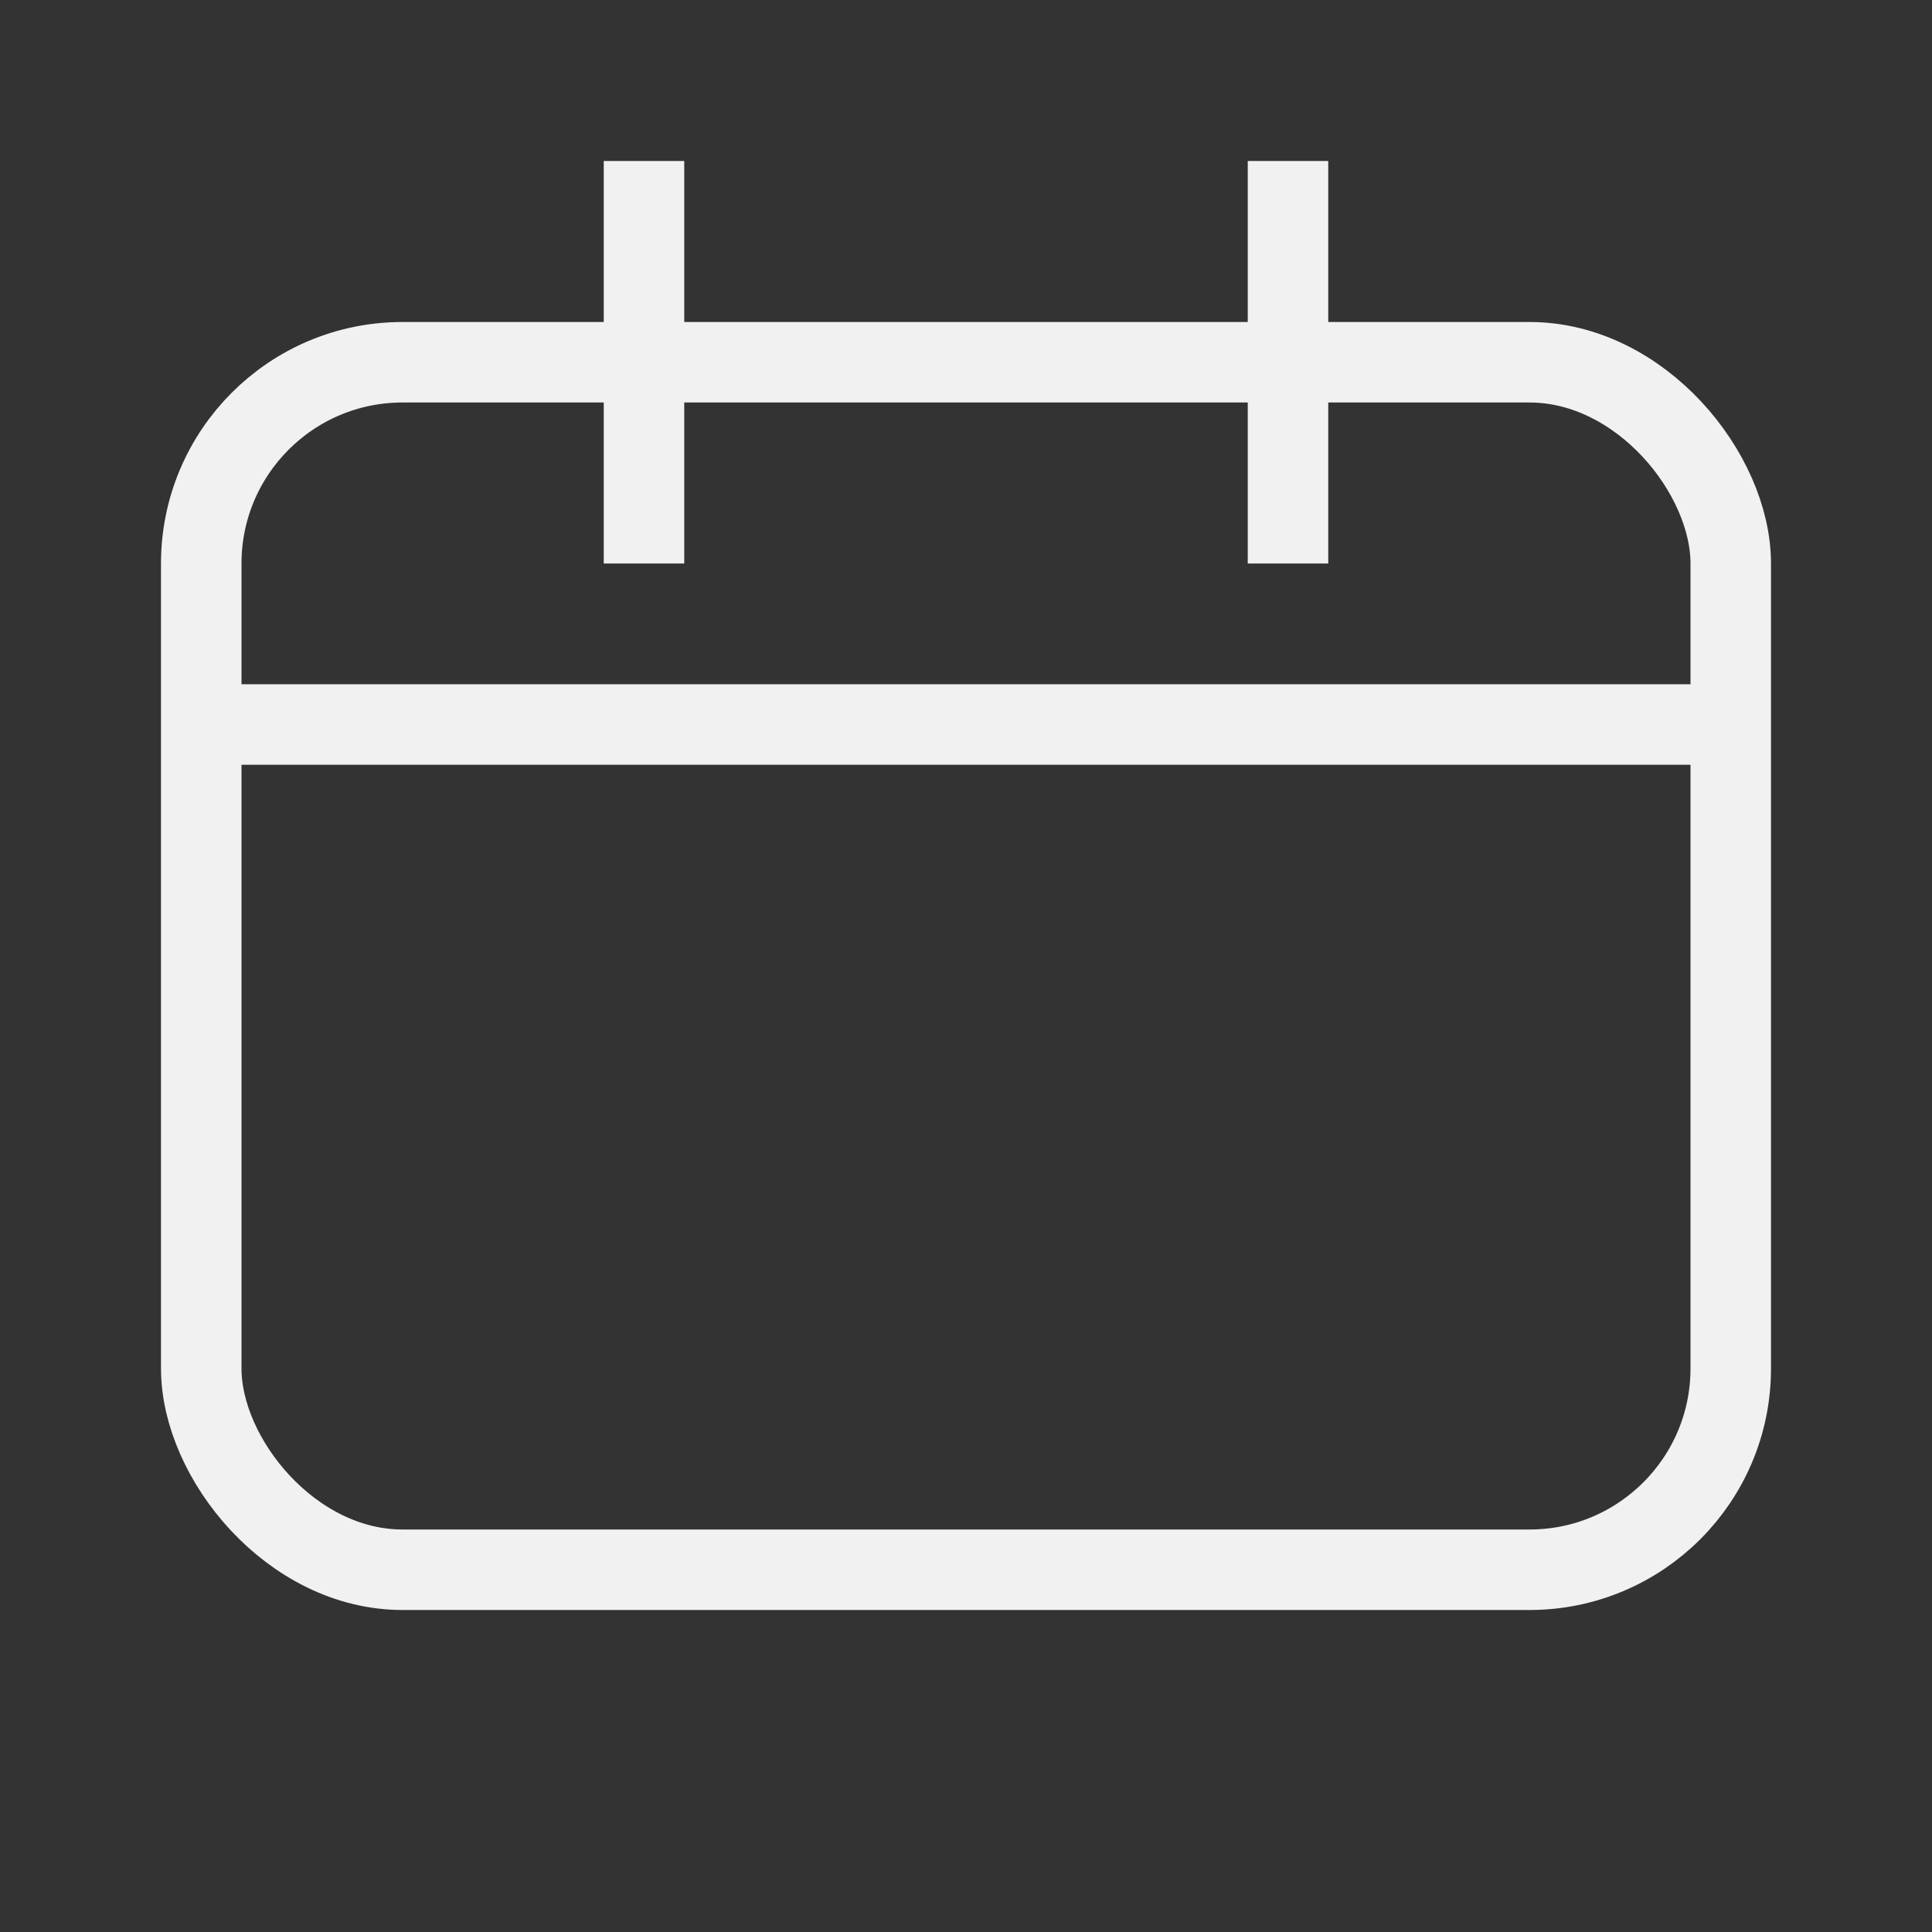
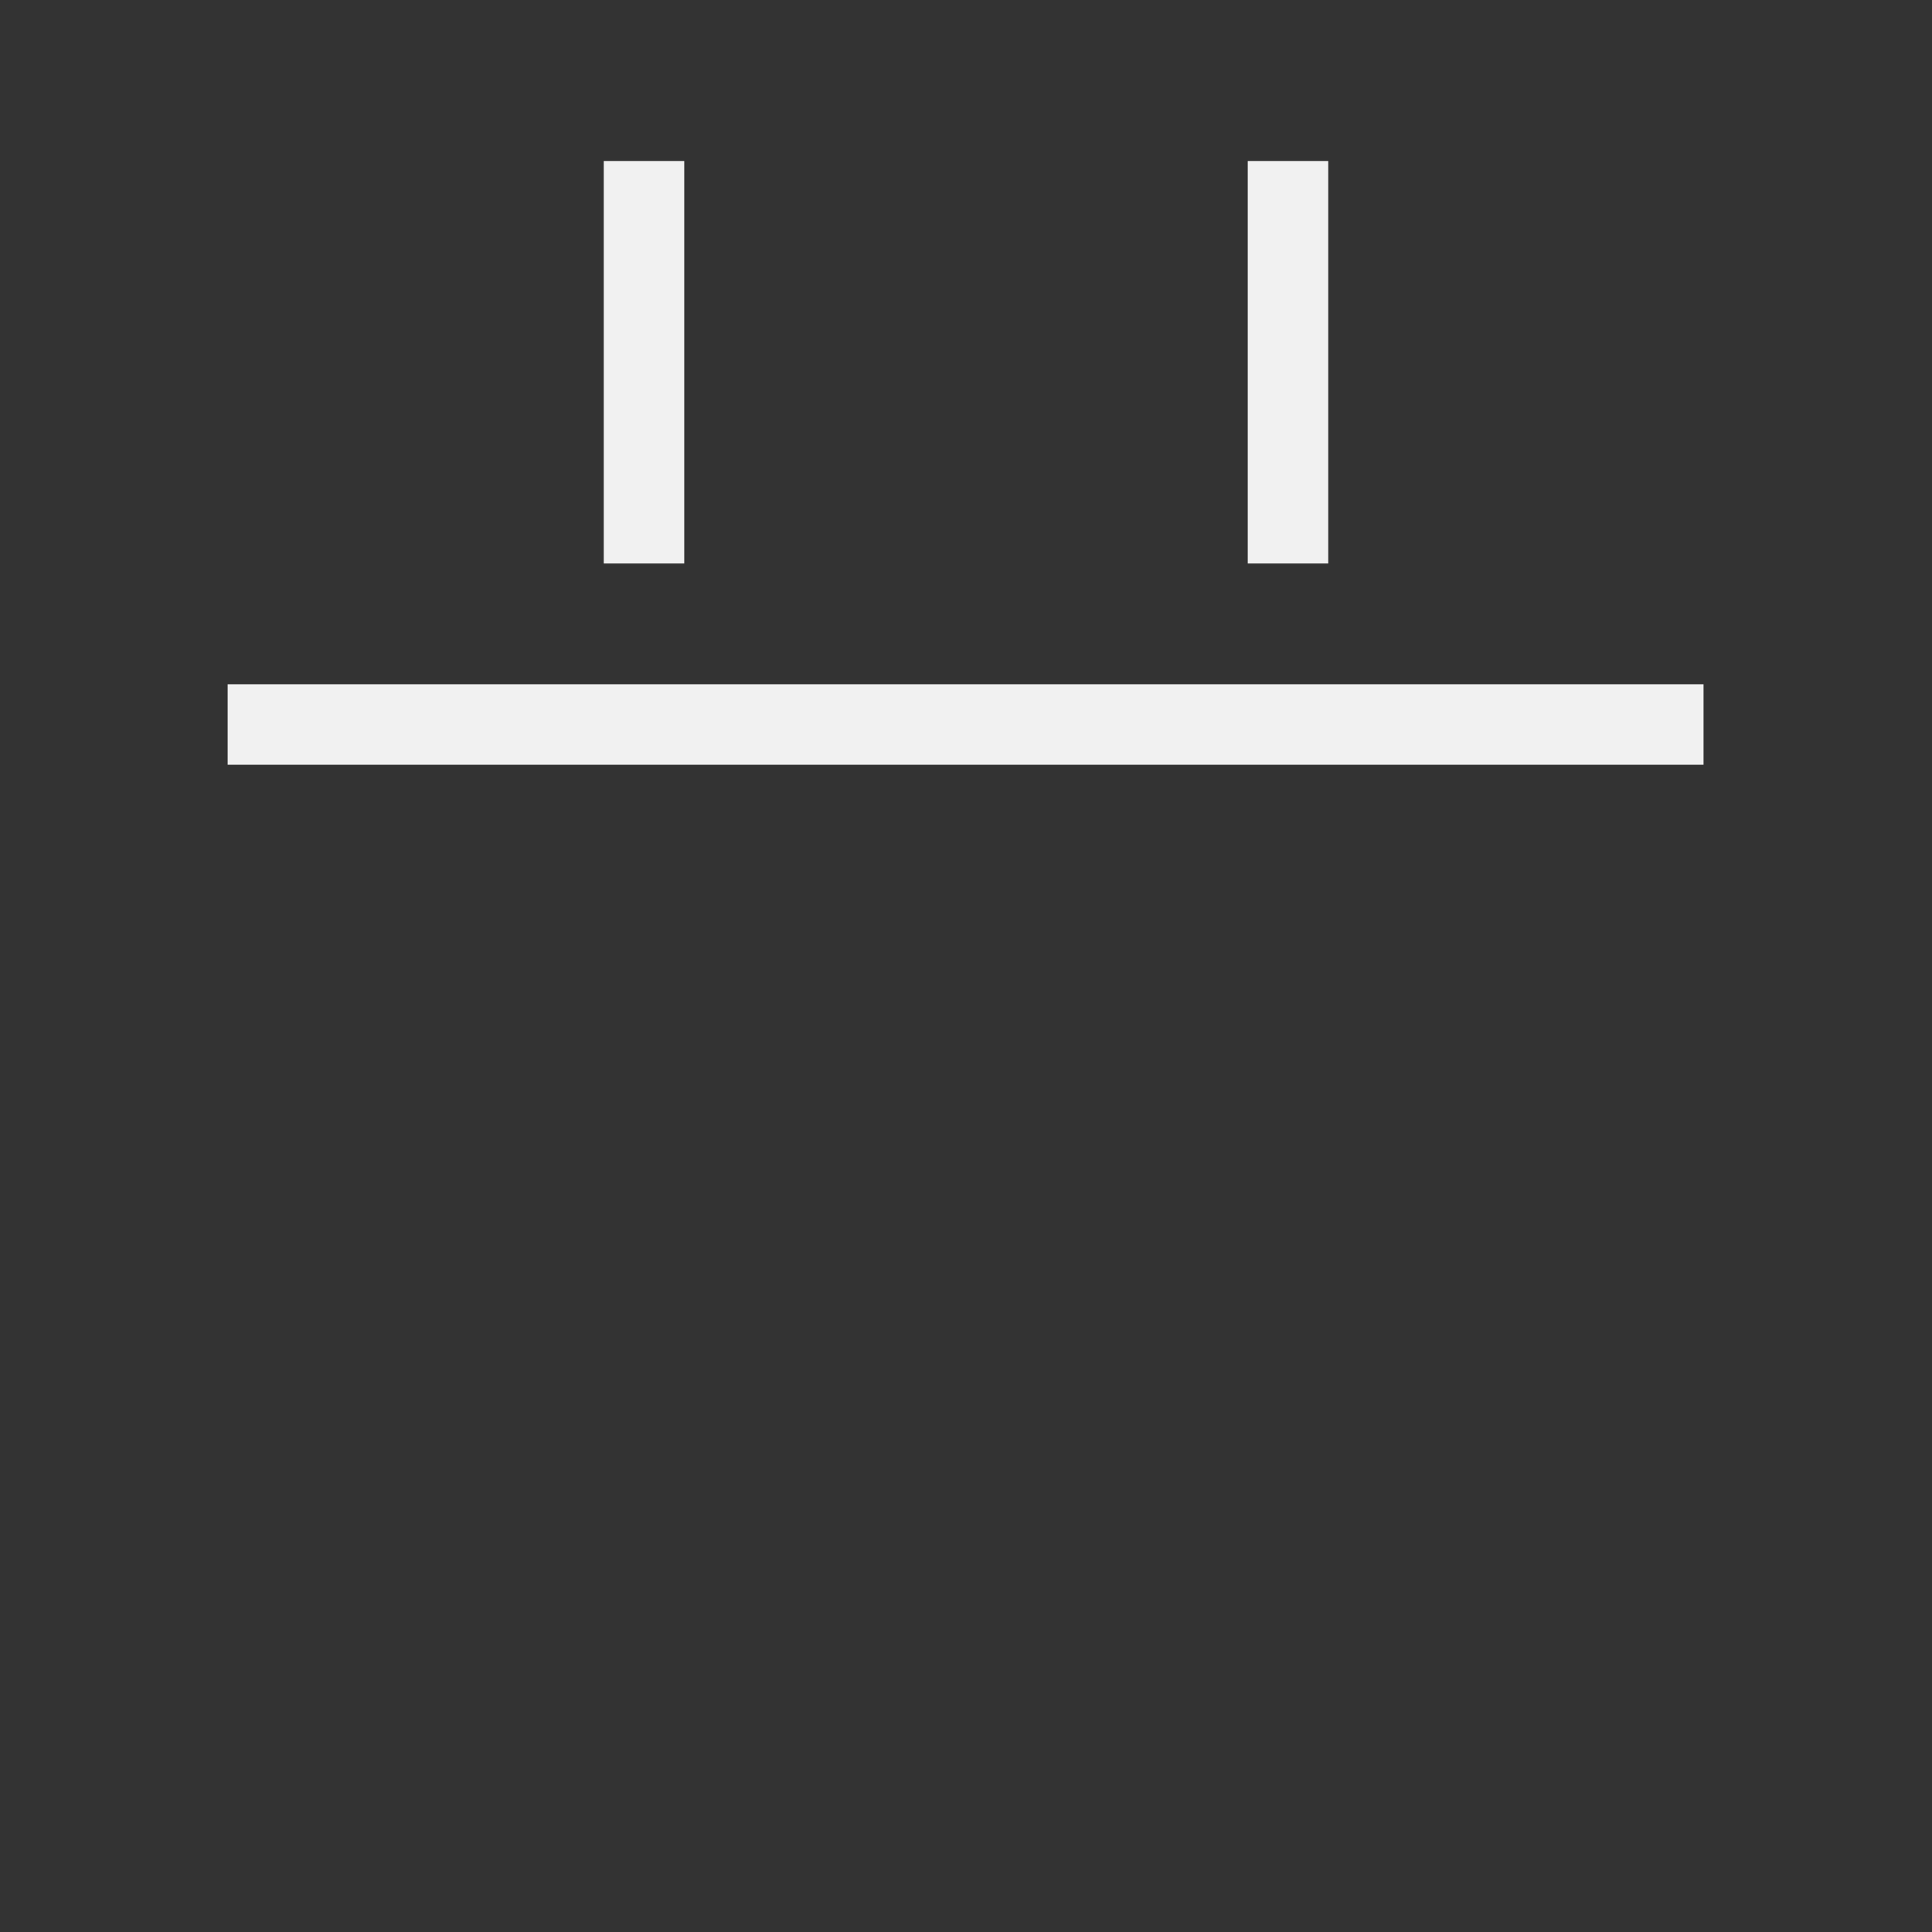
<svg xmlns="http://www.w3.org/2000/svg" width="24" height="24" fill="none">
  <rect width="100%" height="100%" fill="#333333" stroke="none" />
-   <rect width="19" height="15" x="2.5" y="4.5" stroke="#F1F1F1" stroke-miterlimit="10" rx="2.5" />
  <path stroke="#F1F1F1" stroke-miterlimit="10" d="M21.162 9H2.828M8 2v5M16 2v5" />
</svg>